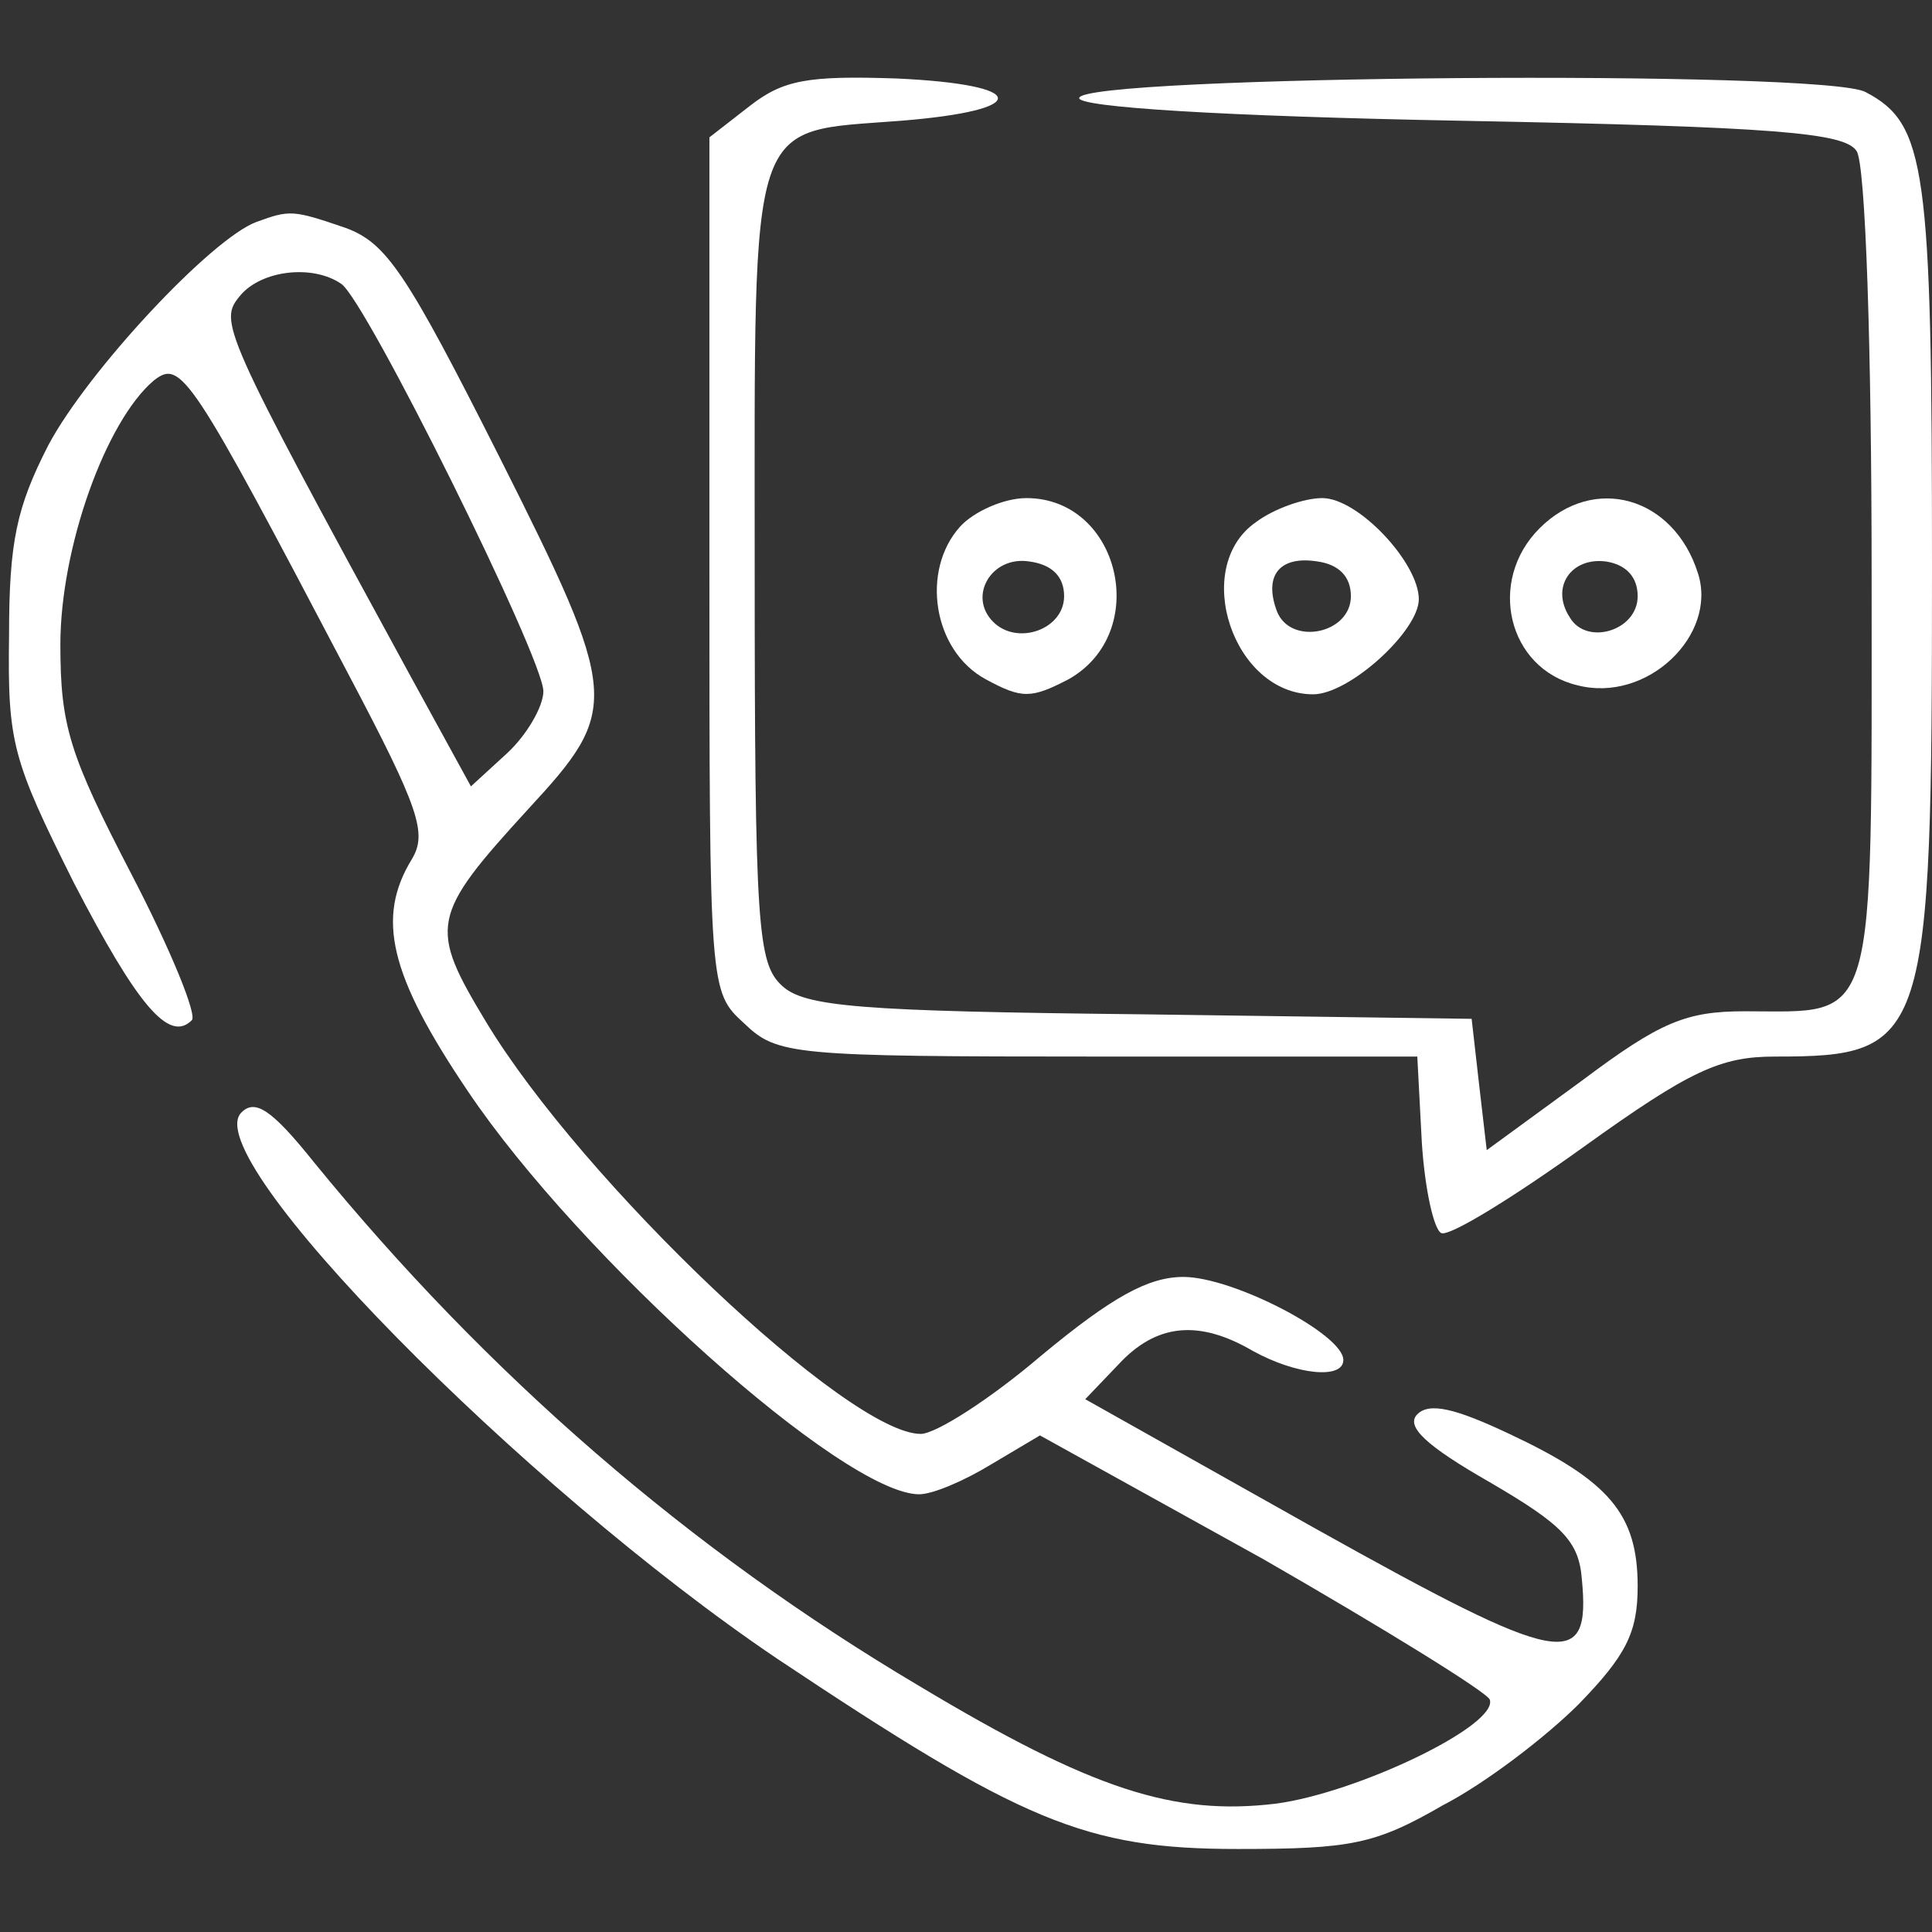
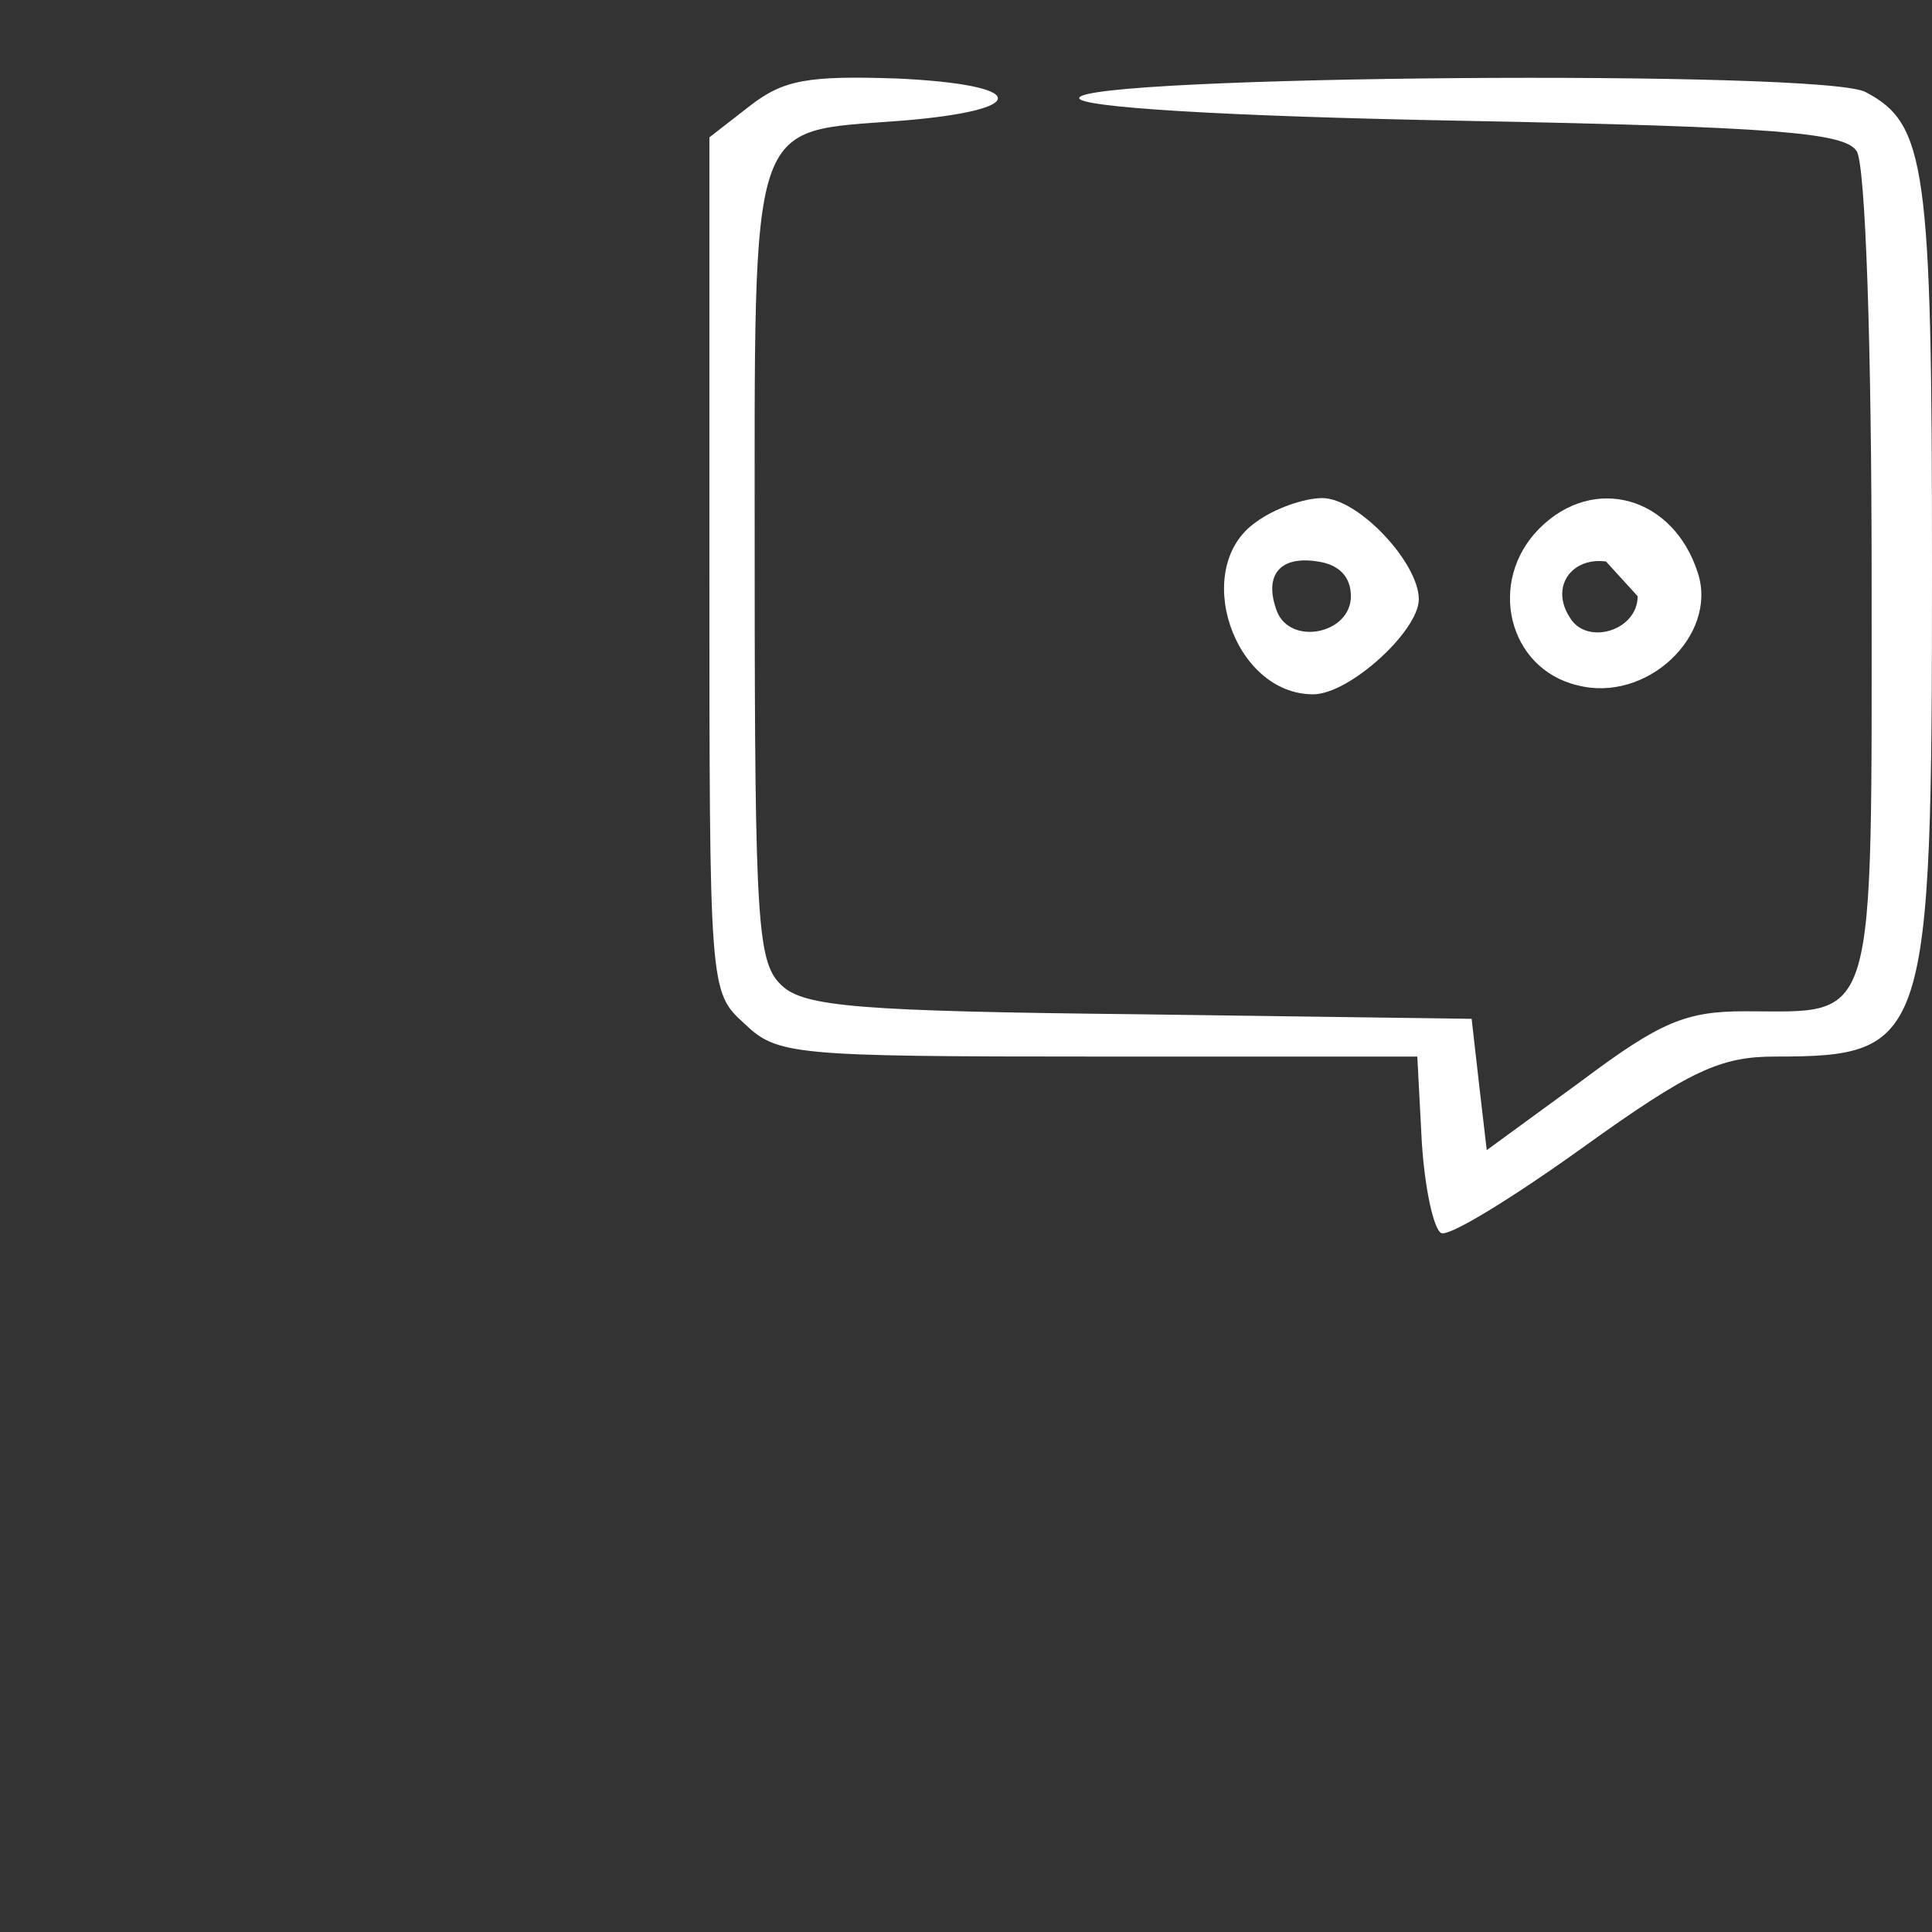
<svg xmlns="http://www.w3.org/2000/svg" version="1.1" id="katman_1" x="0px" y="0px" viewBox="0 0 128 128" style="enable-background:new 0 0 128 128;" xml:space="preserve">
  <rect x="0" y="0" width="128" height="128" fill="#333333" stroke="none" />
  <style type="text/css">
	.st0{fill:#FFFFFF;}
</style>
  <g transform="translate(0,128) scale(0.1,-0.1)">
    <path class="st0" d="M497,1210l-27-21V906c0-282,0-283,23-304c22-21,31-22,235-22h211l3-57c2-31,8-58,13-60c6-2,48,24,94,57   c71,51,91,60,127,60c101,0,104,9,104,324c0,266-4,294-44,315c-27,15-521,11-521-4c0-6,94-12,253-15c210-4,254-8,262-20   c6-8,10-132,10-282c0-303,4-288-84-288c-39,0-56-7-108-46l-63-46l-5,43l-5,44l-219,3c-187,2-223,5-238,19c-16,15-18,38-18,278   c0,303-5,287,97,295c87,7,85,24-3,28C535,1230,519,1227,497,1210z" />
-     <path class="st0" d="M170,1133c-30-11-112-99-138-148C11,944,6,921,6,859c-1-71,2-82,43-164c42-81,63-106,78-91c4,3-14,47-40,97   c-41,79-47,98-47,152c0,64,30,148,62,175c18,14,24,5,129-195c47-89,52-105,42-122c-24-39-15-77,37-154c74-110,249-267,299-267   c9,0,30,9,48,20l32,19l148-82c80-46,148-88,150-93c6-17-88-62-142-69c-67-8-121,9-236,78c-152,90-286,206-401,347   c-28,35-39,42-48,33c-30-29,186-248,355-362C677,73,719,55,820,55c75,0,91,3,136,29c29,15,69,46,90,67c31,32,39,47,39,78   c0,48-19,70-85,101c-36,17-53,21-61,13s6-21,48-45c48-28,59-39,61-64c6-62-13-58-176,33l-153,86l22,23c25,27,53,30,89,9   c29-16,60-19,60-6c0,17-73,55-106,55c-23,0-47-13-94-52c-34-29-70-52-80-52c-48,0-224,167-288,273c-38,63-37,70,28,141   c61,66,61,74-19,233c-62,123-75,142-102,152C194,1141,192,1141,170,1133z M226,1092c16-10,134-248,134-270c0-10-11-29-24-41l-24-22   l-40,73c-126,231-127,235-113,252S207,1105,226,1092z" />
-     <path class="st0" d="M636,931c-26-29-18-82,17-101c24-13,30-13,55,0c55,31,34,120-28,120C665,950,645,941,636,931z M705,885   c0-22-31-33-47-17c-17,17-1,44,24,40C697,906,705,898,705,885z" />
    <path class="st0" d="M832,934c-43-30-15-114,38-114c24,0,70,42,70,63c0,24-40,67-64,67C864,950,844,943,832,934z M895,885   c0-25-40-33-49-10c-9,24,2,37,27,33C887,906,895,898,895,885z" />
-     <path class="st0" d="M1020,930c-35-35-21-93,25-104c46-12,93,33,80,74C1109,951,1056,966,1020,930z M1085,885c0-23-34-33-45-14   c-13,20,1,40,24,37C1077,906,1085,898,1085,885z" />
+     <path class="st0" d="M1020,930c-35-35-21-93,25-104c46-12,93,33,80,74C1109,951,1056,966,1020,930z M1085,885c0-23-34-33-45-14   c-13,20,1,40,24,37z" />
  </g>
</svg>